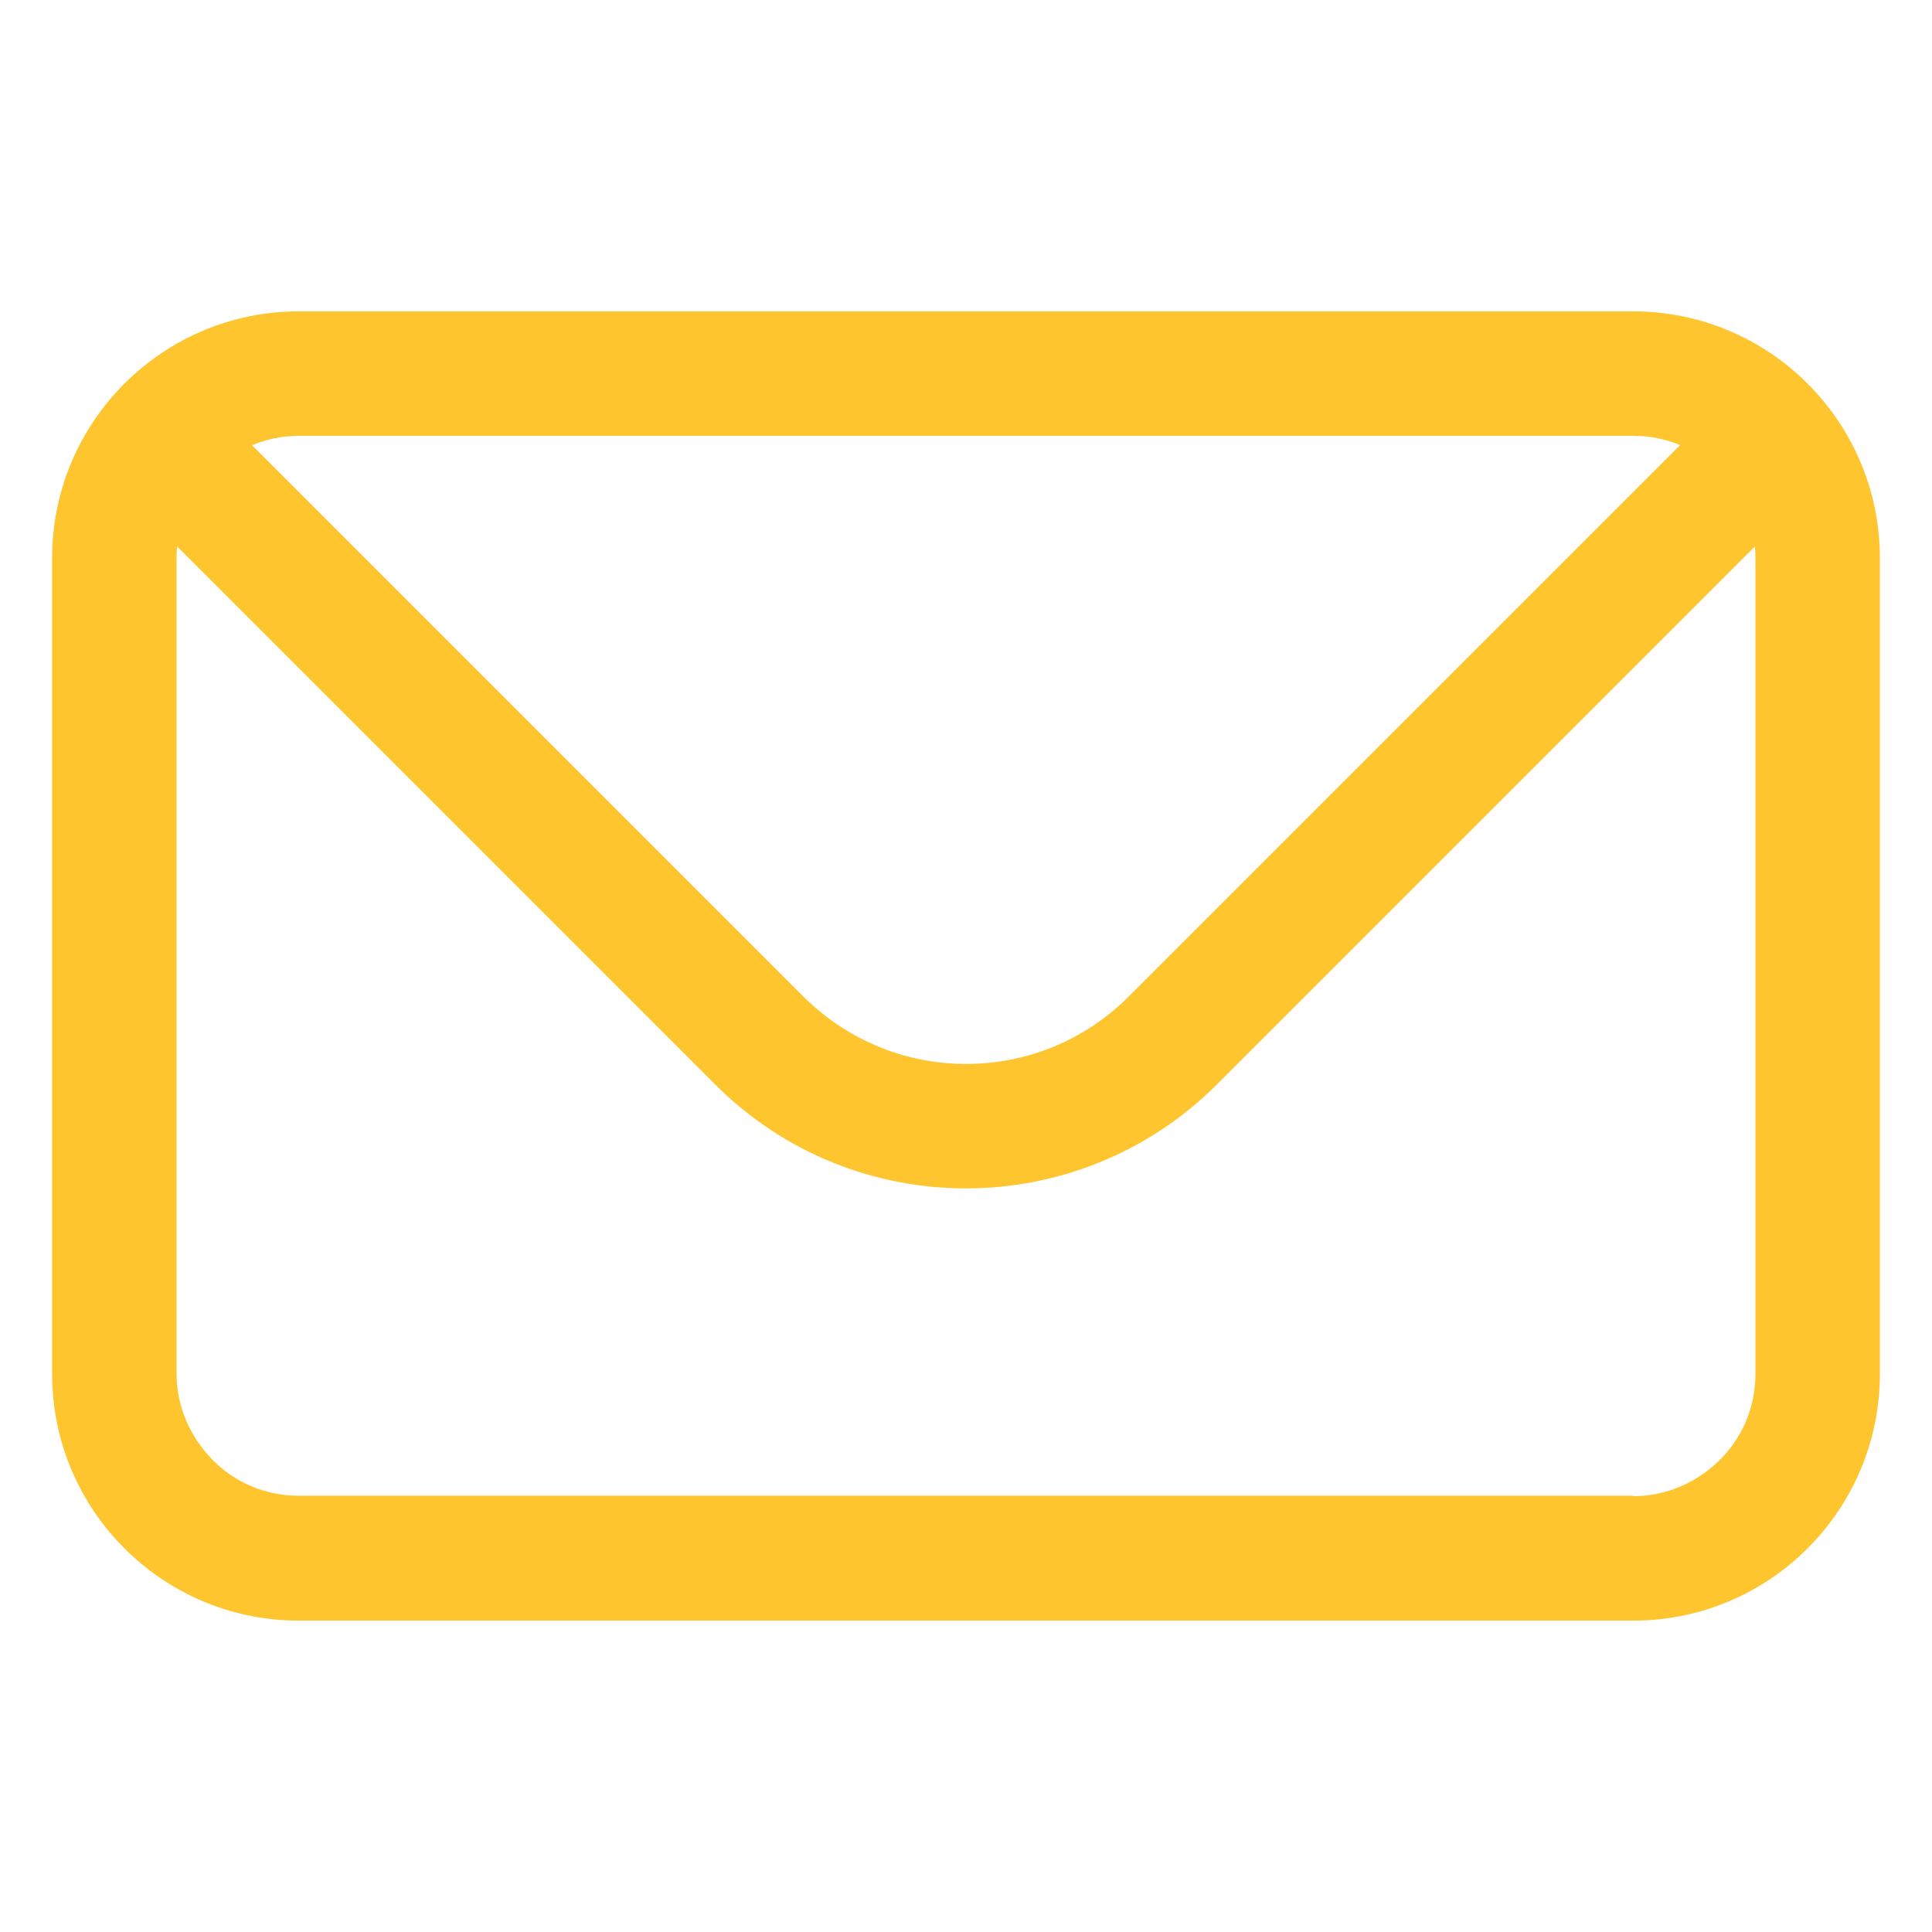
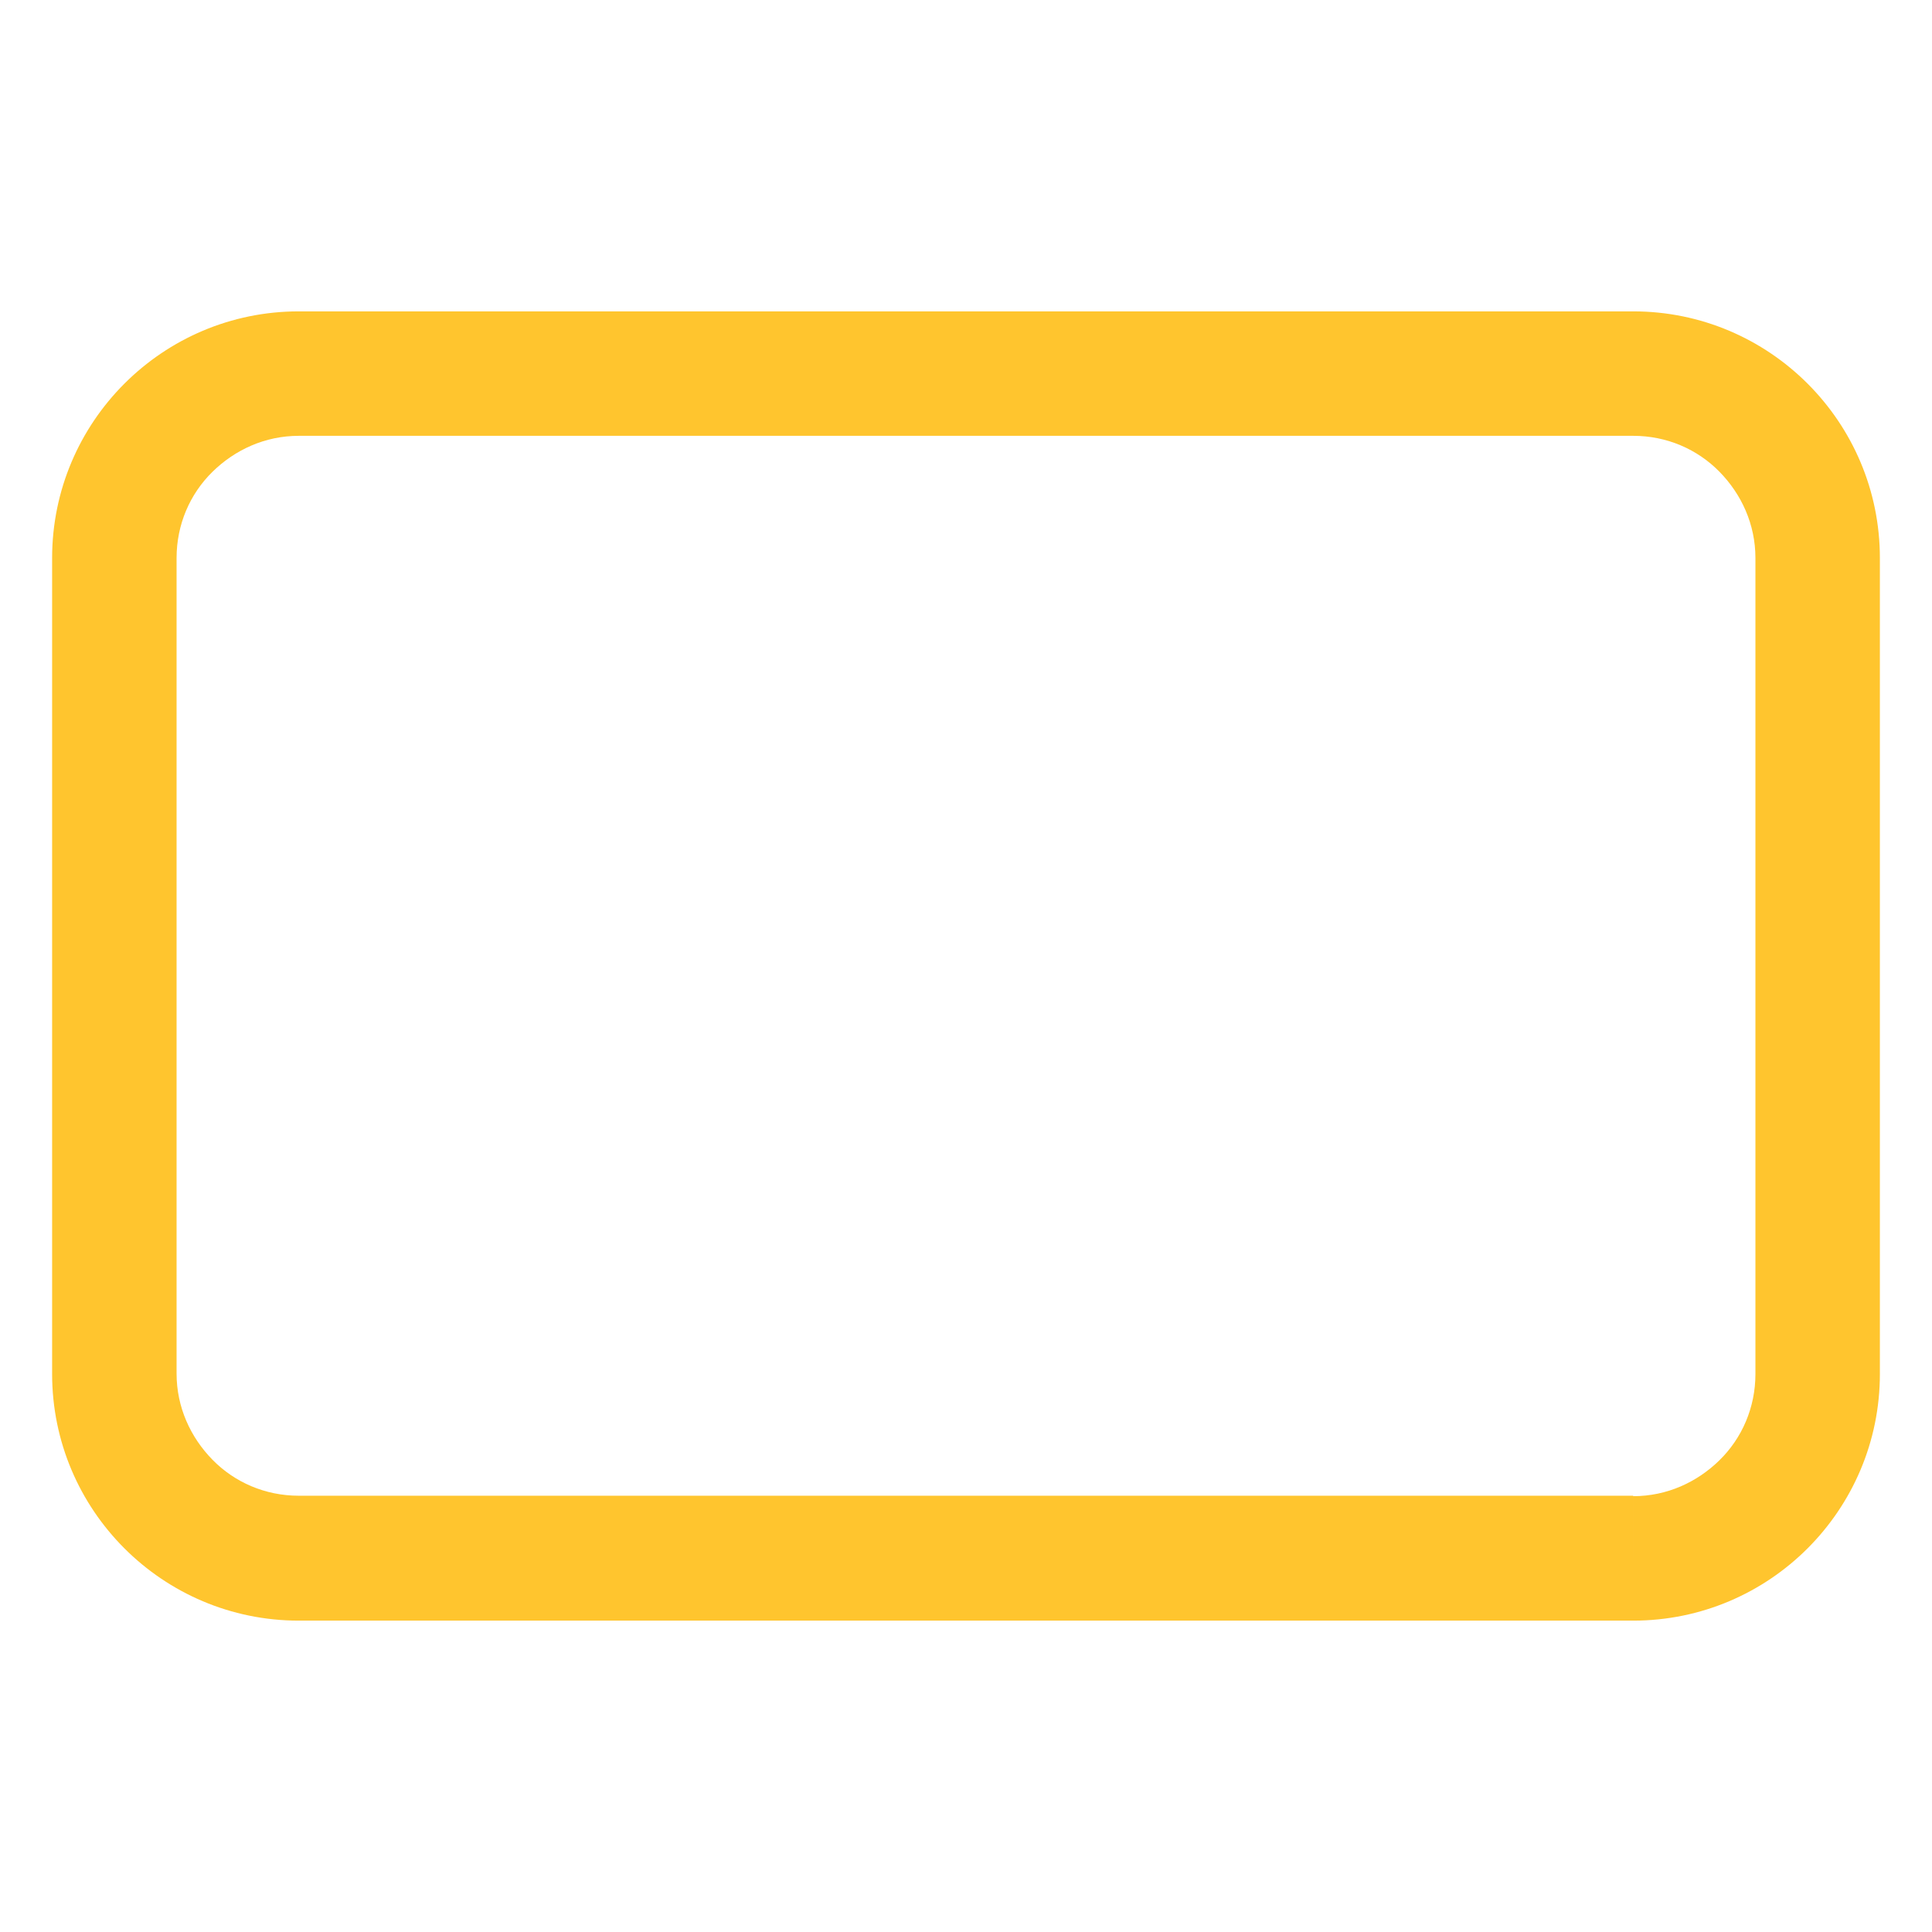
<svg xmlns="http://www.w3.org/2000/svg" id="Layer_1" viewBox="0 0 43 43">
  <defs>
    <style>.cls-1{fill:#ffc52e;}</style>
  </defs>
  <path class="cls-1" d="M36.35,34.68v-1.39H6.65c-.75,0-1.43-.3-1.92-.8-.49-.5-.8-1.17-.8-1.92V12.42c0-.75.3-1.43.8-1.92.5-.49,1.17-.8,1.92-.8h29.7c.75,0,1.43.3,1.92.8.49.5.8,1.17.8,1.92v18.16c0,.75-.3,1.43-.8,1.92-.5.49-1.17.8-1.92.8v2.77c3.03,0,5.49-2.46,5.49-5.49V12.42c0-3.03-2.46-5.49-5.49-5.49H6.65c-3.03,0-5.49,2.46-5.49,5.49v18.16c0,3.03,2.46,5.49,5.49,5.49h29.7v-1.39Z" />
-   <path class="cls-1" d="M38.46,8.84l-13.34,13.34c-1,1-2.3,1.5-3.62,1.5-1.31,0-2.61-.5-3.62-1.5L4.57,8.87l-1.96,1.96,13.31,13.31c1.54,1.54,3.56,2.31,5.58,2.31,2.01,0,4.04-.77,5.58-2.31l13.34-13.34-1.96-1.96Z" />
</svg>